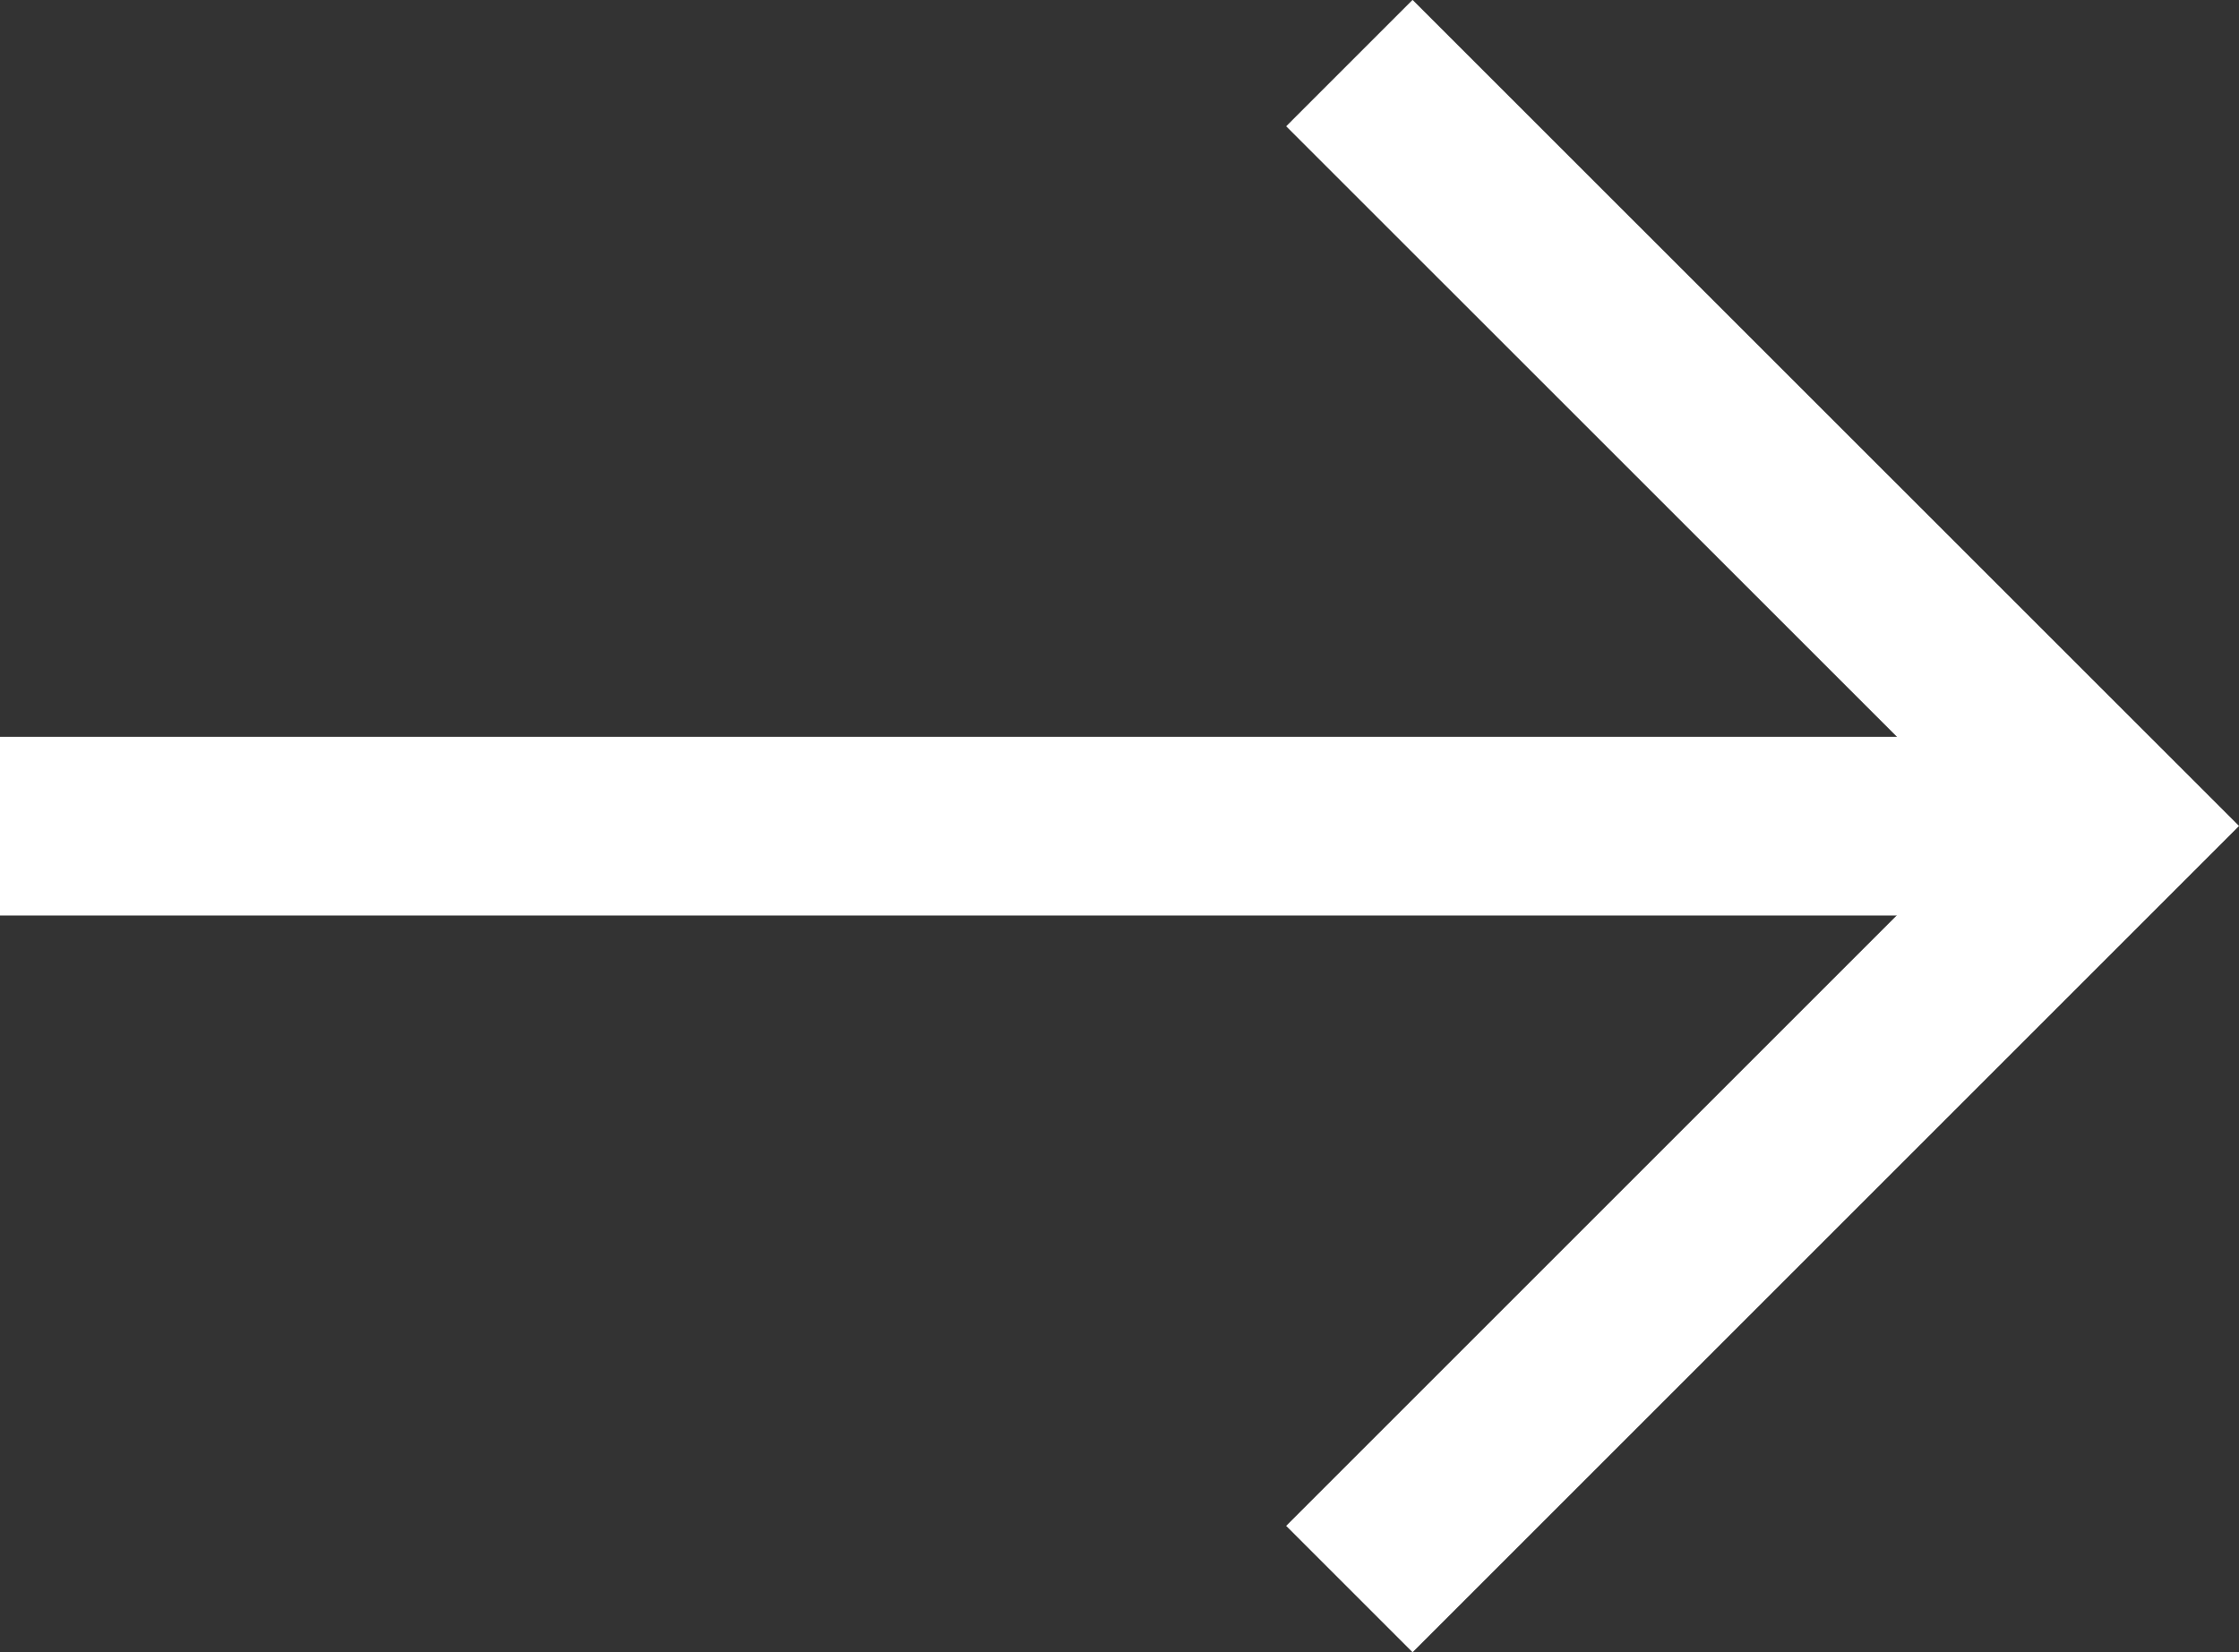
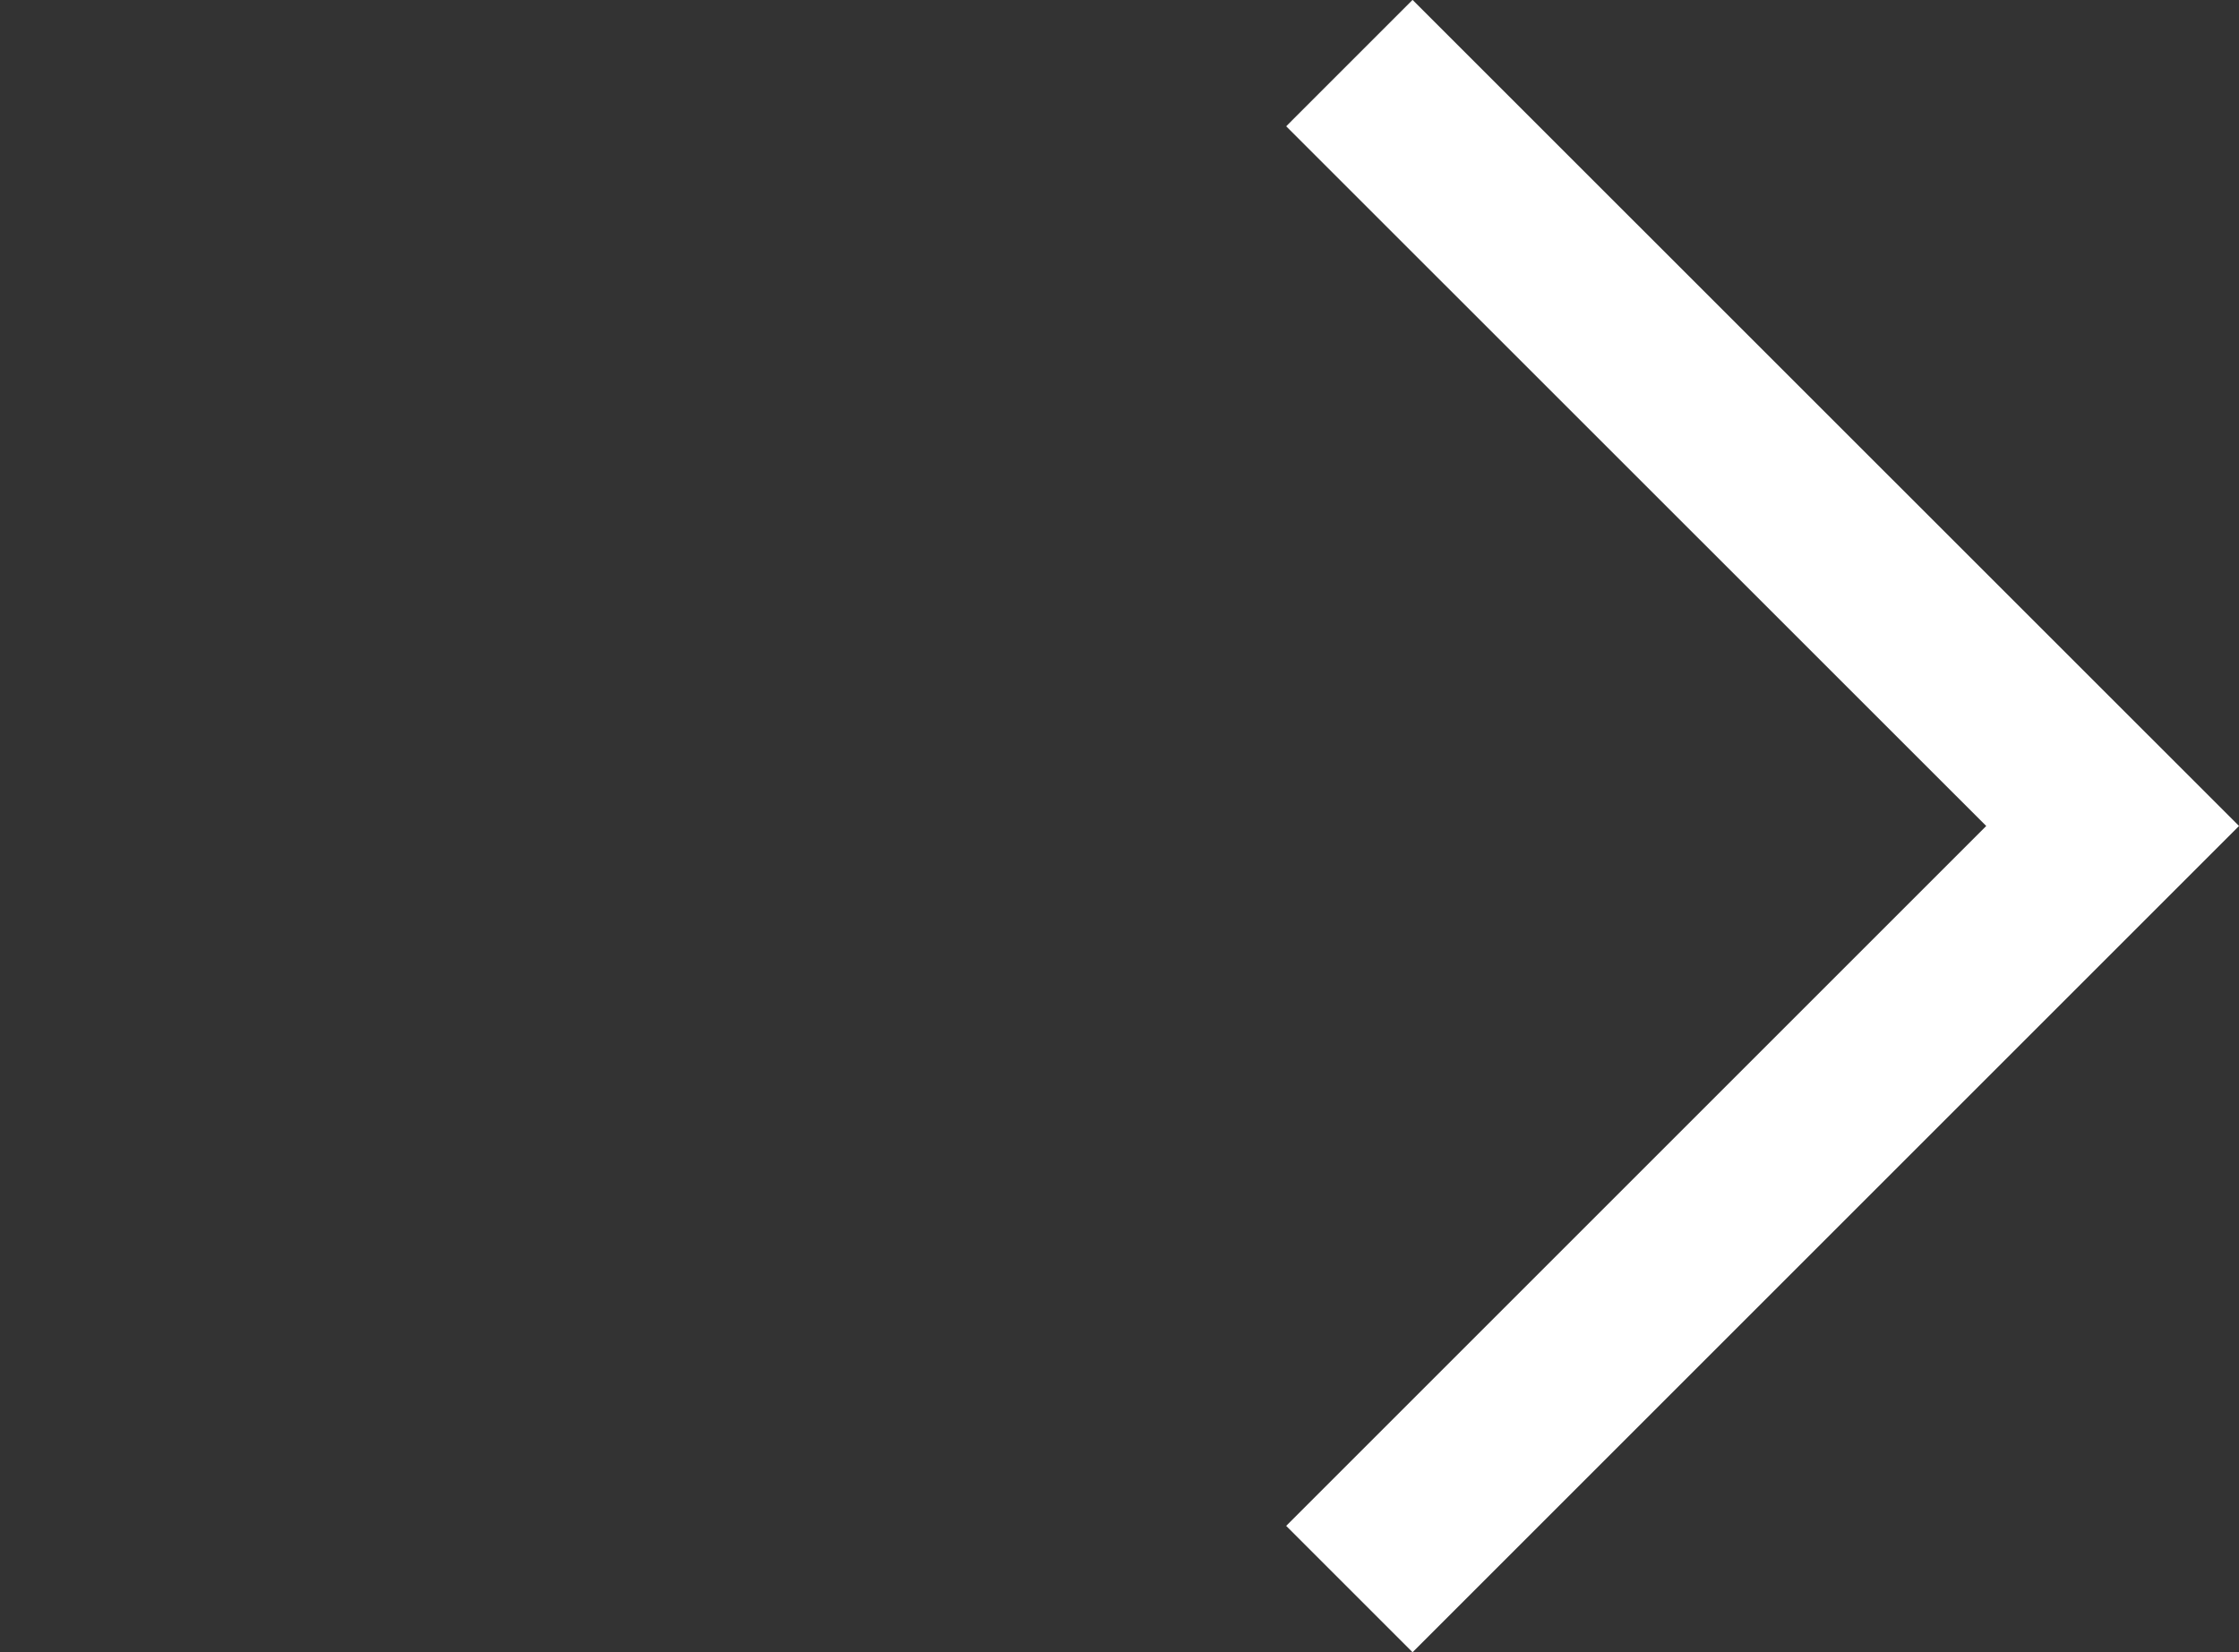
<svg xmlns="http://www.w3.org/2000/svg" width="12.526" height="9.246" viewBox="0 0 12.526 9.246">
  <rect x="0" y="0" width="12.526" height="9.246" fill="#333333" stroke="none" />
  <g id="Group_4200" data-name="Group 4200" transform="translate(-67.206 -5978.178)">
    <path id="Path_648" data-name="Path 648" d="M0,4.27,4.269,0,8.539,4.27" transform="translate(79.025 5978.531) rotate(90)" fill="none" stroke="#ffffff" stroke-width="1" />
-     <line id="Line_12905" data-name="Line 12905" x2="12" transform="translate(67.206 5982.801)" fill="none" stroke="#ffffff" stroke-width="1" />
  </g>
</svg>